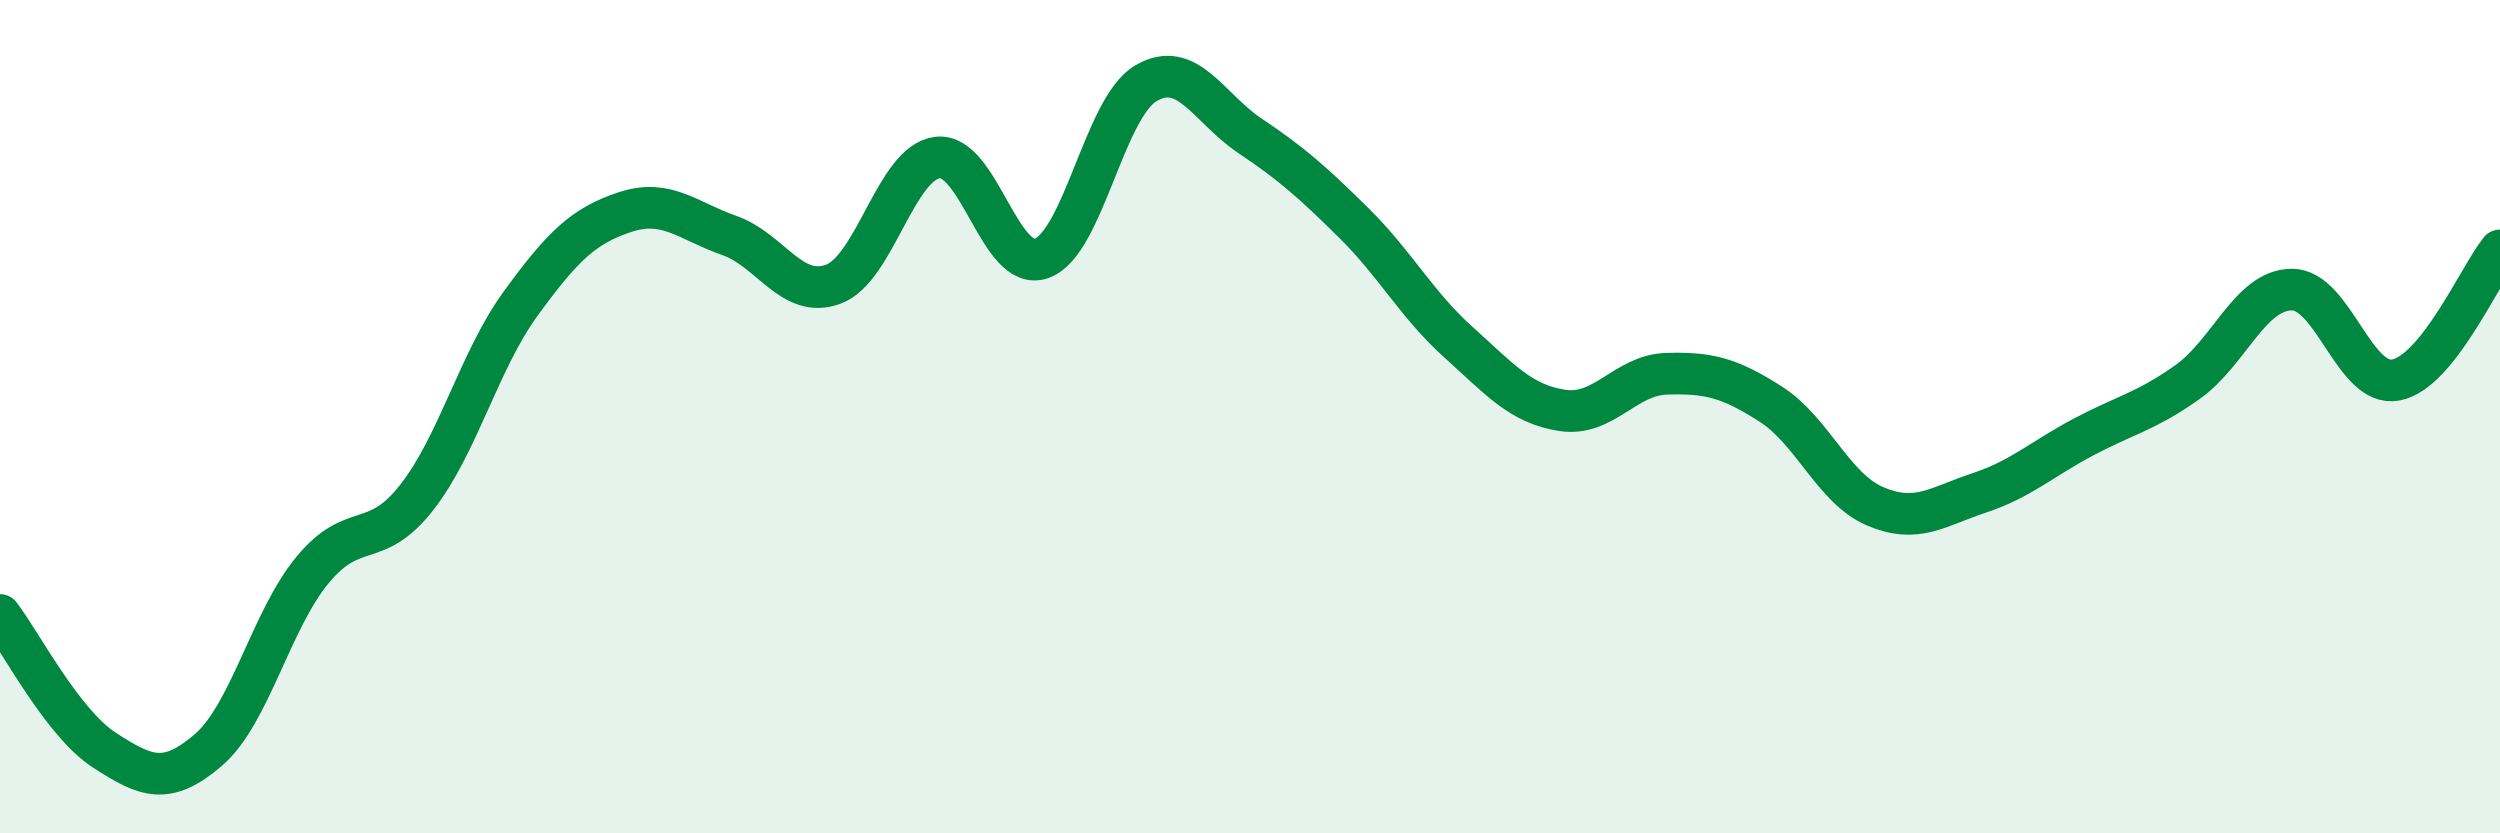
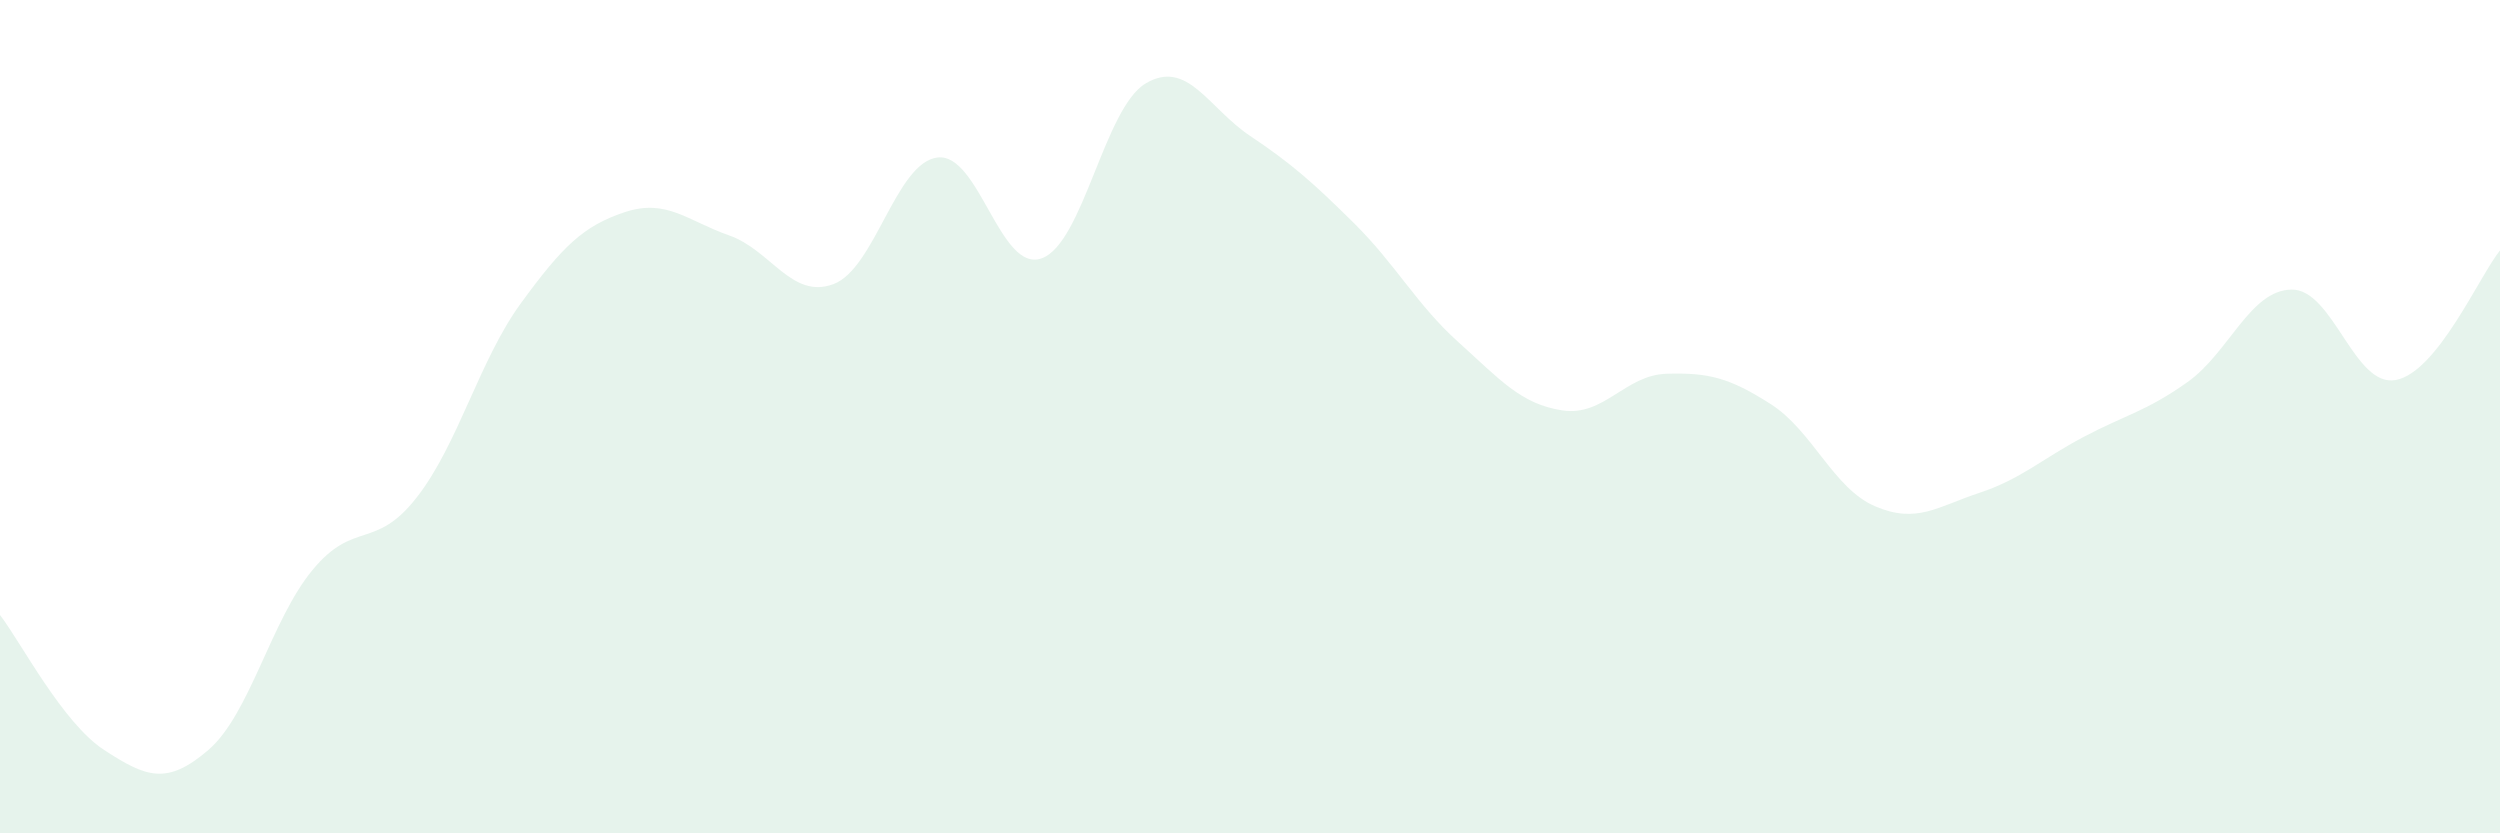
<svg xmlns="http://www.w3.org/2000/svg" width="60" height="20" viewBox="0 0 60 20">
  <path d="M 0,14.76 C 0.5,15.41 1.5,17.35 2.5,18 C 3.5,18.65 4,18.86 5,18 C 6,17.14 6.5,14.89 7.5,13.68 C 8.5,12.47 9,13.22 10,11.94 C 11,10.66 11.5,8.65 12.5,7.28 C 13.5,5.91 14,5.42 15,5.09 C 16,4.76 16.5,5.3 17.5,5.65 C 18.5,6 19,7.19 20,6.82 C 21,6.45 21.5,3.9 22.5,3.78 C 23.5,3.66 24,6.56 25,6.2 C 26,5.84 26.5,2.59 27.5,2 C 28.5,1.41 29,2.59 30,3.26 C 31,3.93 31.5,4.37 32.5,5.36 C 33.5,6.35 34,7.31 35,8.21 C 36,9.11 36.5,9.7 37.5,9.85 C 38.5,10 39,9 40,8.97 C 41,8.94 41.5,9.06 42.5,9.7 C 43.5,10.34 44,11.72 45,12.15 C 46,12.58 46.5,12.16 47.5,11.83 C 48.5,11.5 49,11.02 50,10.49 C 51,9.96 51.5,9.88 52.5,9.17 C 53.5,8.46 54,6.96 55,6.95 C 56,6.94 56.5,9.31 57.5,9.12 C 58.5,8.93 59.5,6.63 60,6.01L60 20L0 20Z" fill="#008740" opacity="0.1" stroke-linecap="round" stroke-linejoin="round" />
-   <path d="M 0,14.76 C 0.5,15.41 1.5,17.35 2.5,18 C 3.5,18.65 4,18.86 5,18 C 6,17.14 6.5,14.89 7.5,13.68 C 8.5,12.47 9,13.22 10,11.94 C 11,10.66 11.5,8.65 12.5,7.28 C 13.5,5.91 14,5.42 15,5.09 C 16,4.76 16.5,5.3 17.5,5.65 C 18.5,6 19,7.19 20,6.82 C 21,6.45 21.5,3.9 22.5,3.78 C 23.5,3.66 24,6.56 25,6.2 C 26,5.84 26.5,2.59 27.5,2 C 28.5,1.41 29,2.59 30,3.26 C 31,3.93 31.5,4.37 32.5,5.36 C 33.5,6.35 34,7.31 35,8.21 C 36,9.11 36.5,9.7 37.5,9.85 C 38.5,10 39,9 40,8.97 C 41,8.94 41.5,9.06 42.5,9.7 C 43.5,10.34 44,11.72 45,12.15 C 46,12.58 46.5,12.16 47.5,11.83 C 48.5,11.5 49,11.02 50,10.49 C 51,9.96 51.5,9.88 52.5,9.17 C 53.5,8.46 54,6.96 55,6.95 C 56,6.94 56.5,9.31 57.5,9.12 C 58.5,8.93 59.5,6.63 60,6.01" stroke="#008740" stroke-width="1" fill="none" stroke-linecap="round" stroke-linejoin="round" />
</svg>